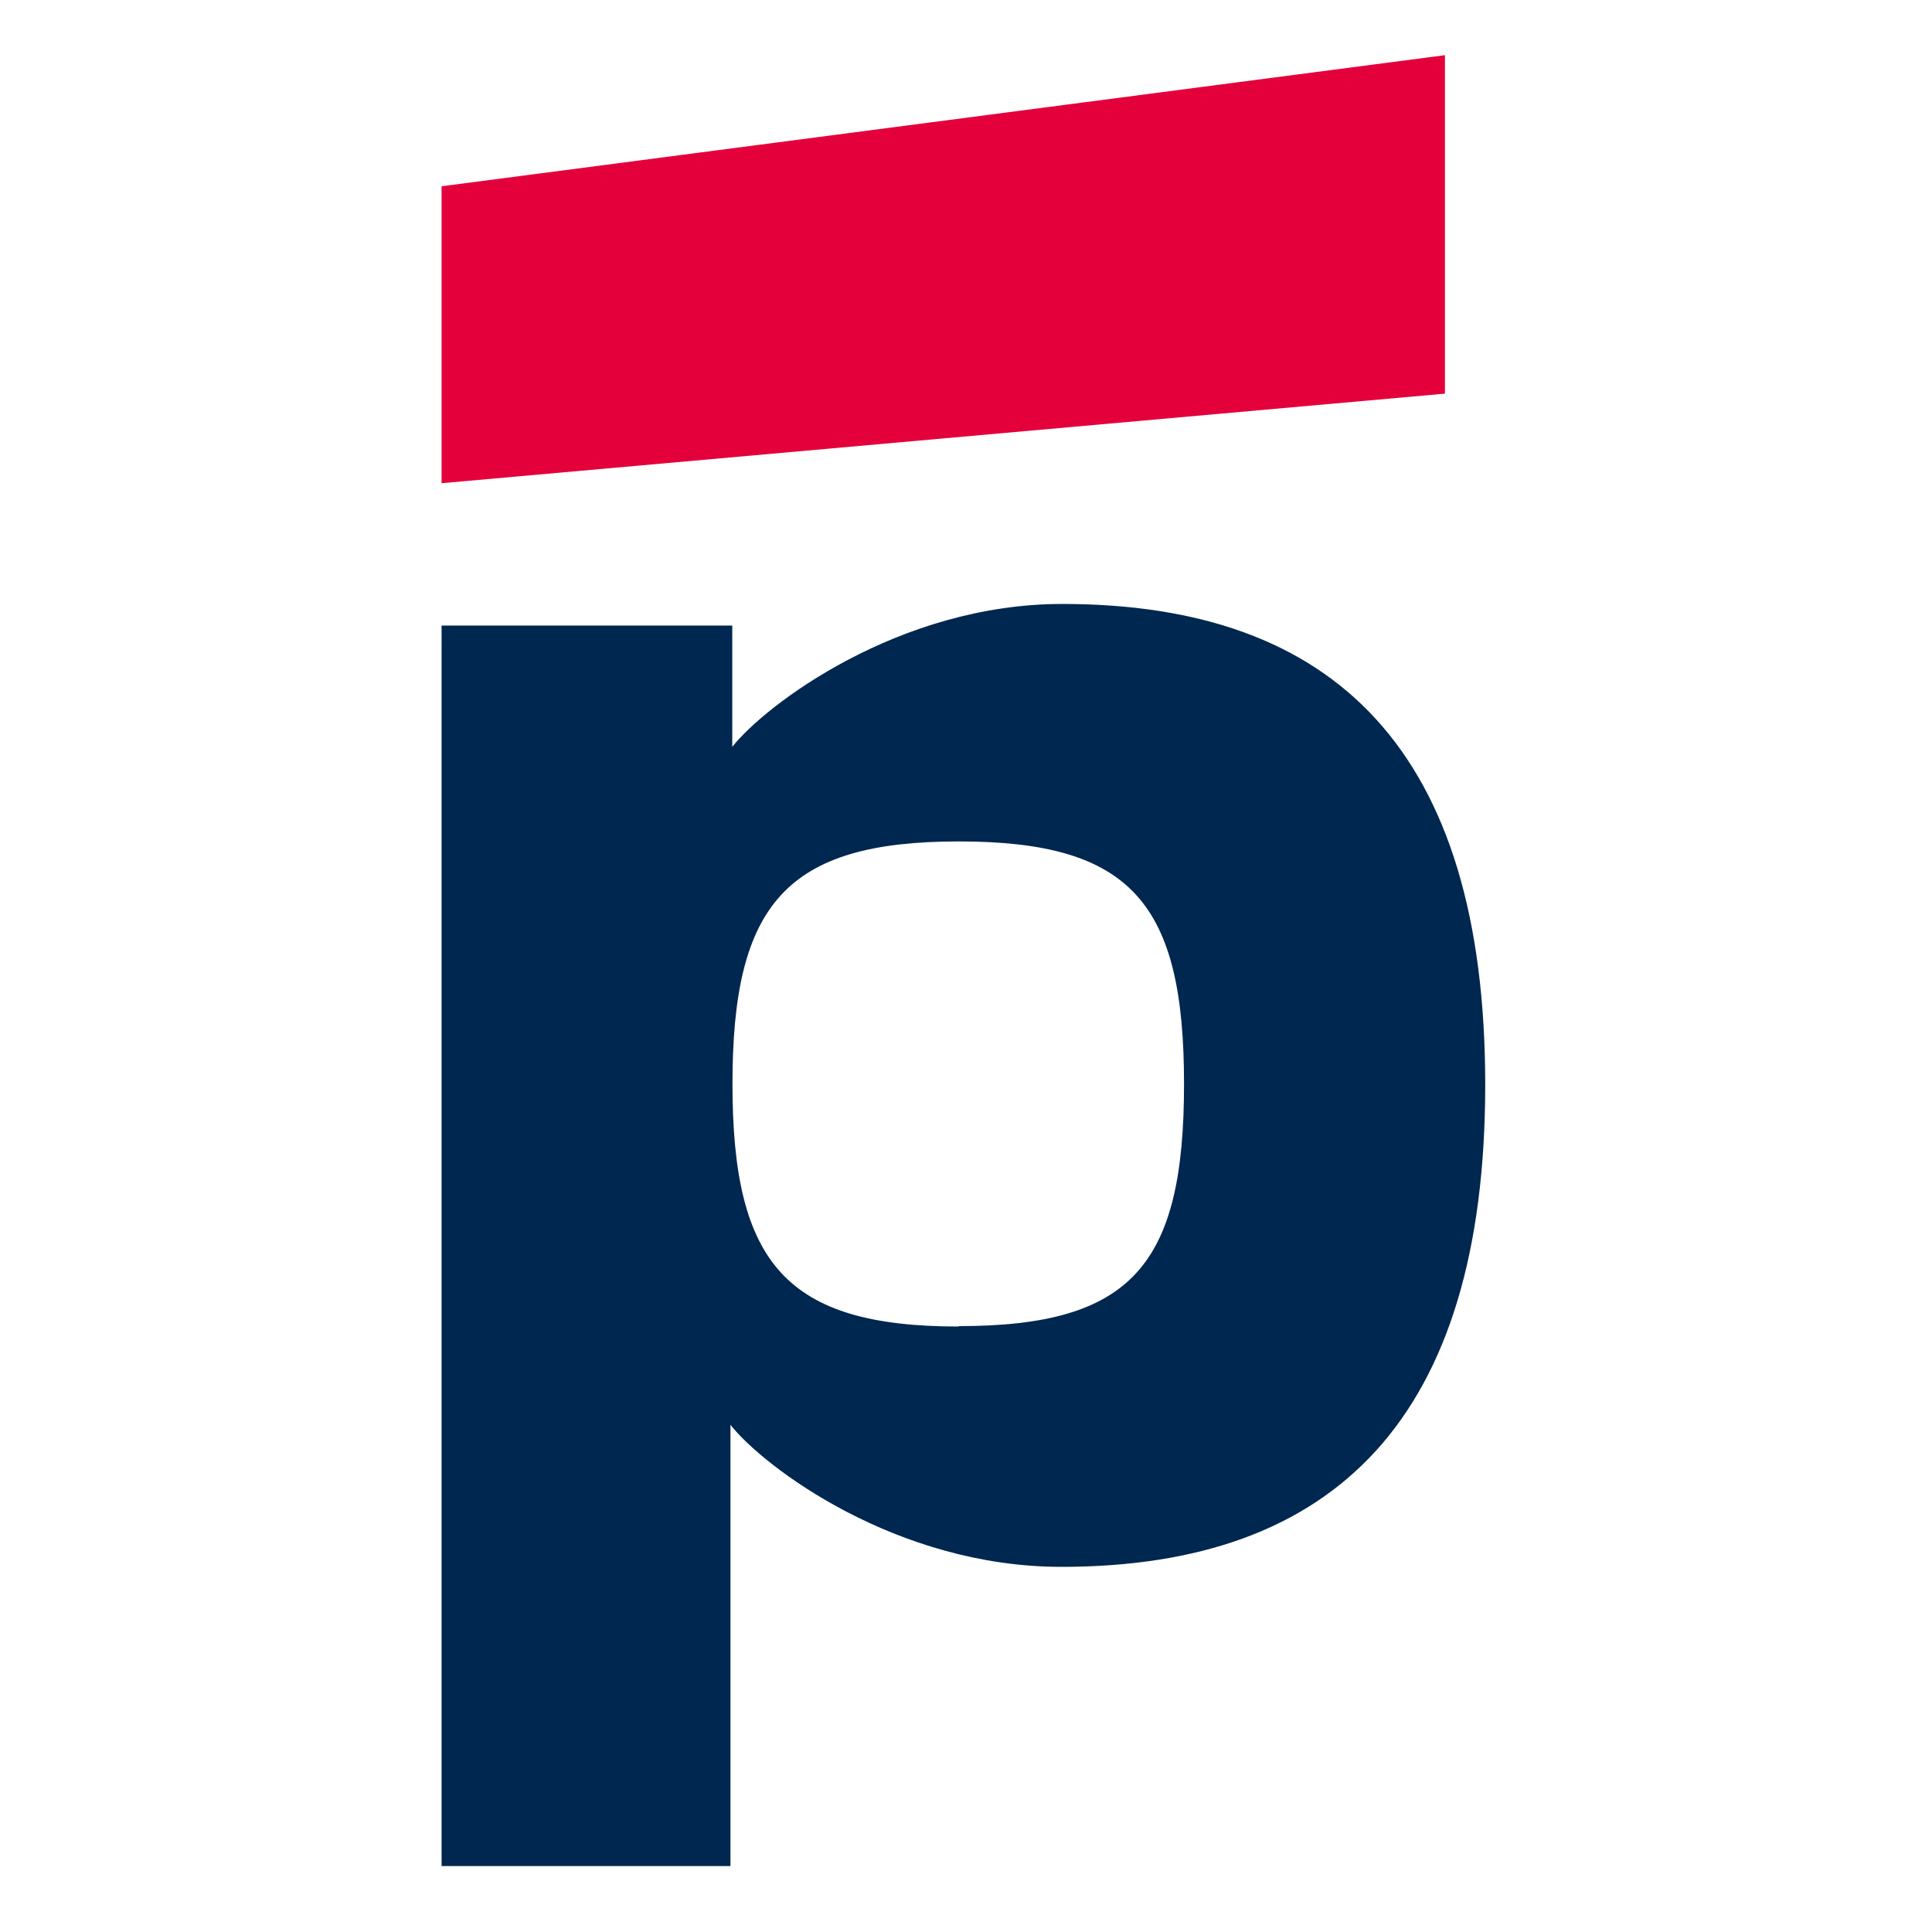
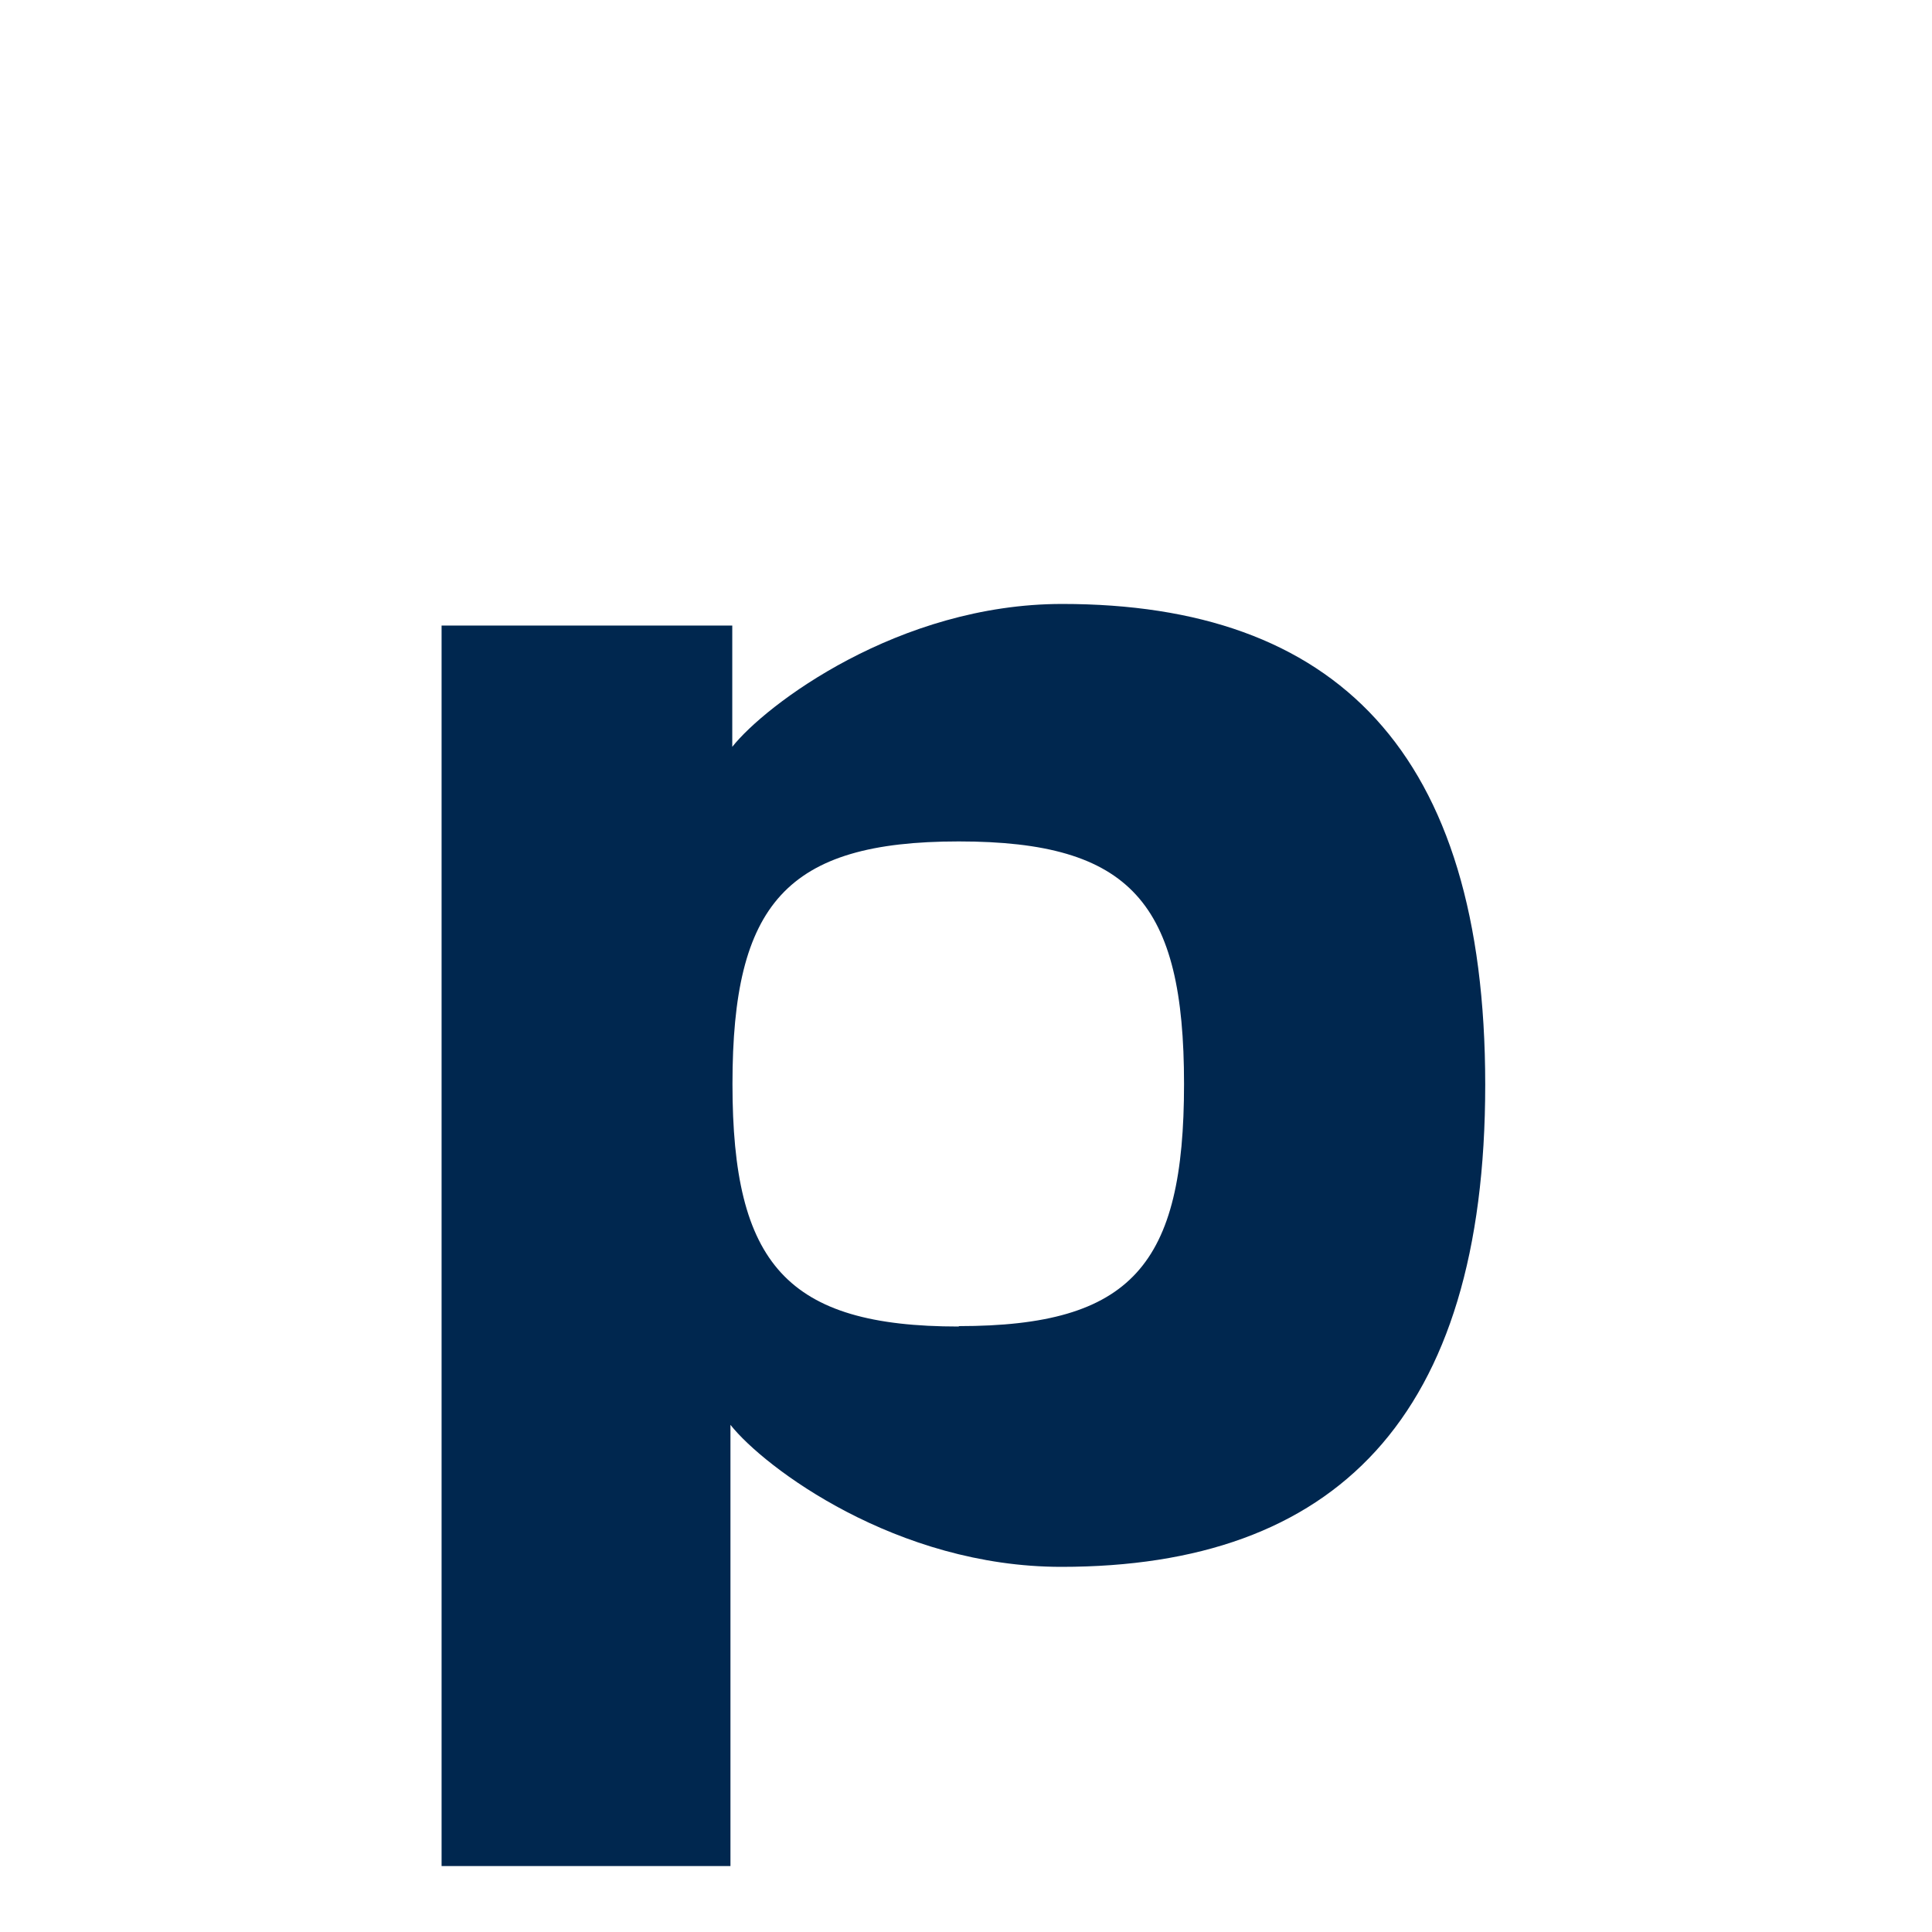
<svg xmlns="http://www.w3.org/2000/svg" width="48" height="48" viewBox="0 0 48 48" fill="none">
-   <path d="M35.899 1.371L10.971 4.628V12.005L35.899 9.78V1.371Z" fill="#E4003A" />
  <path d="M26.391 15.005C22.321 15.005 19.013 17.516 18.193 18.555V15.542H10.971V46.362H18.148V35.4C18.99 36.462 22.275 38.928 26.368 38.928C33.16 38.928 36.9 35.242 36.9 26.949C36.9 18.655 33.165 15.005 26.391 15.005ZM23.82 32.957C19.544 32.957 18.198 31.403 18.198 26.931C18.198 22.459 19.534 20.905 23.82 20.905C28.106 20.905 29.417 22.437 29.417 26.931C29.417 31.426 28.126 32.947 23.82 32.947V32.957Z" fill="#00274F" />
</svg>